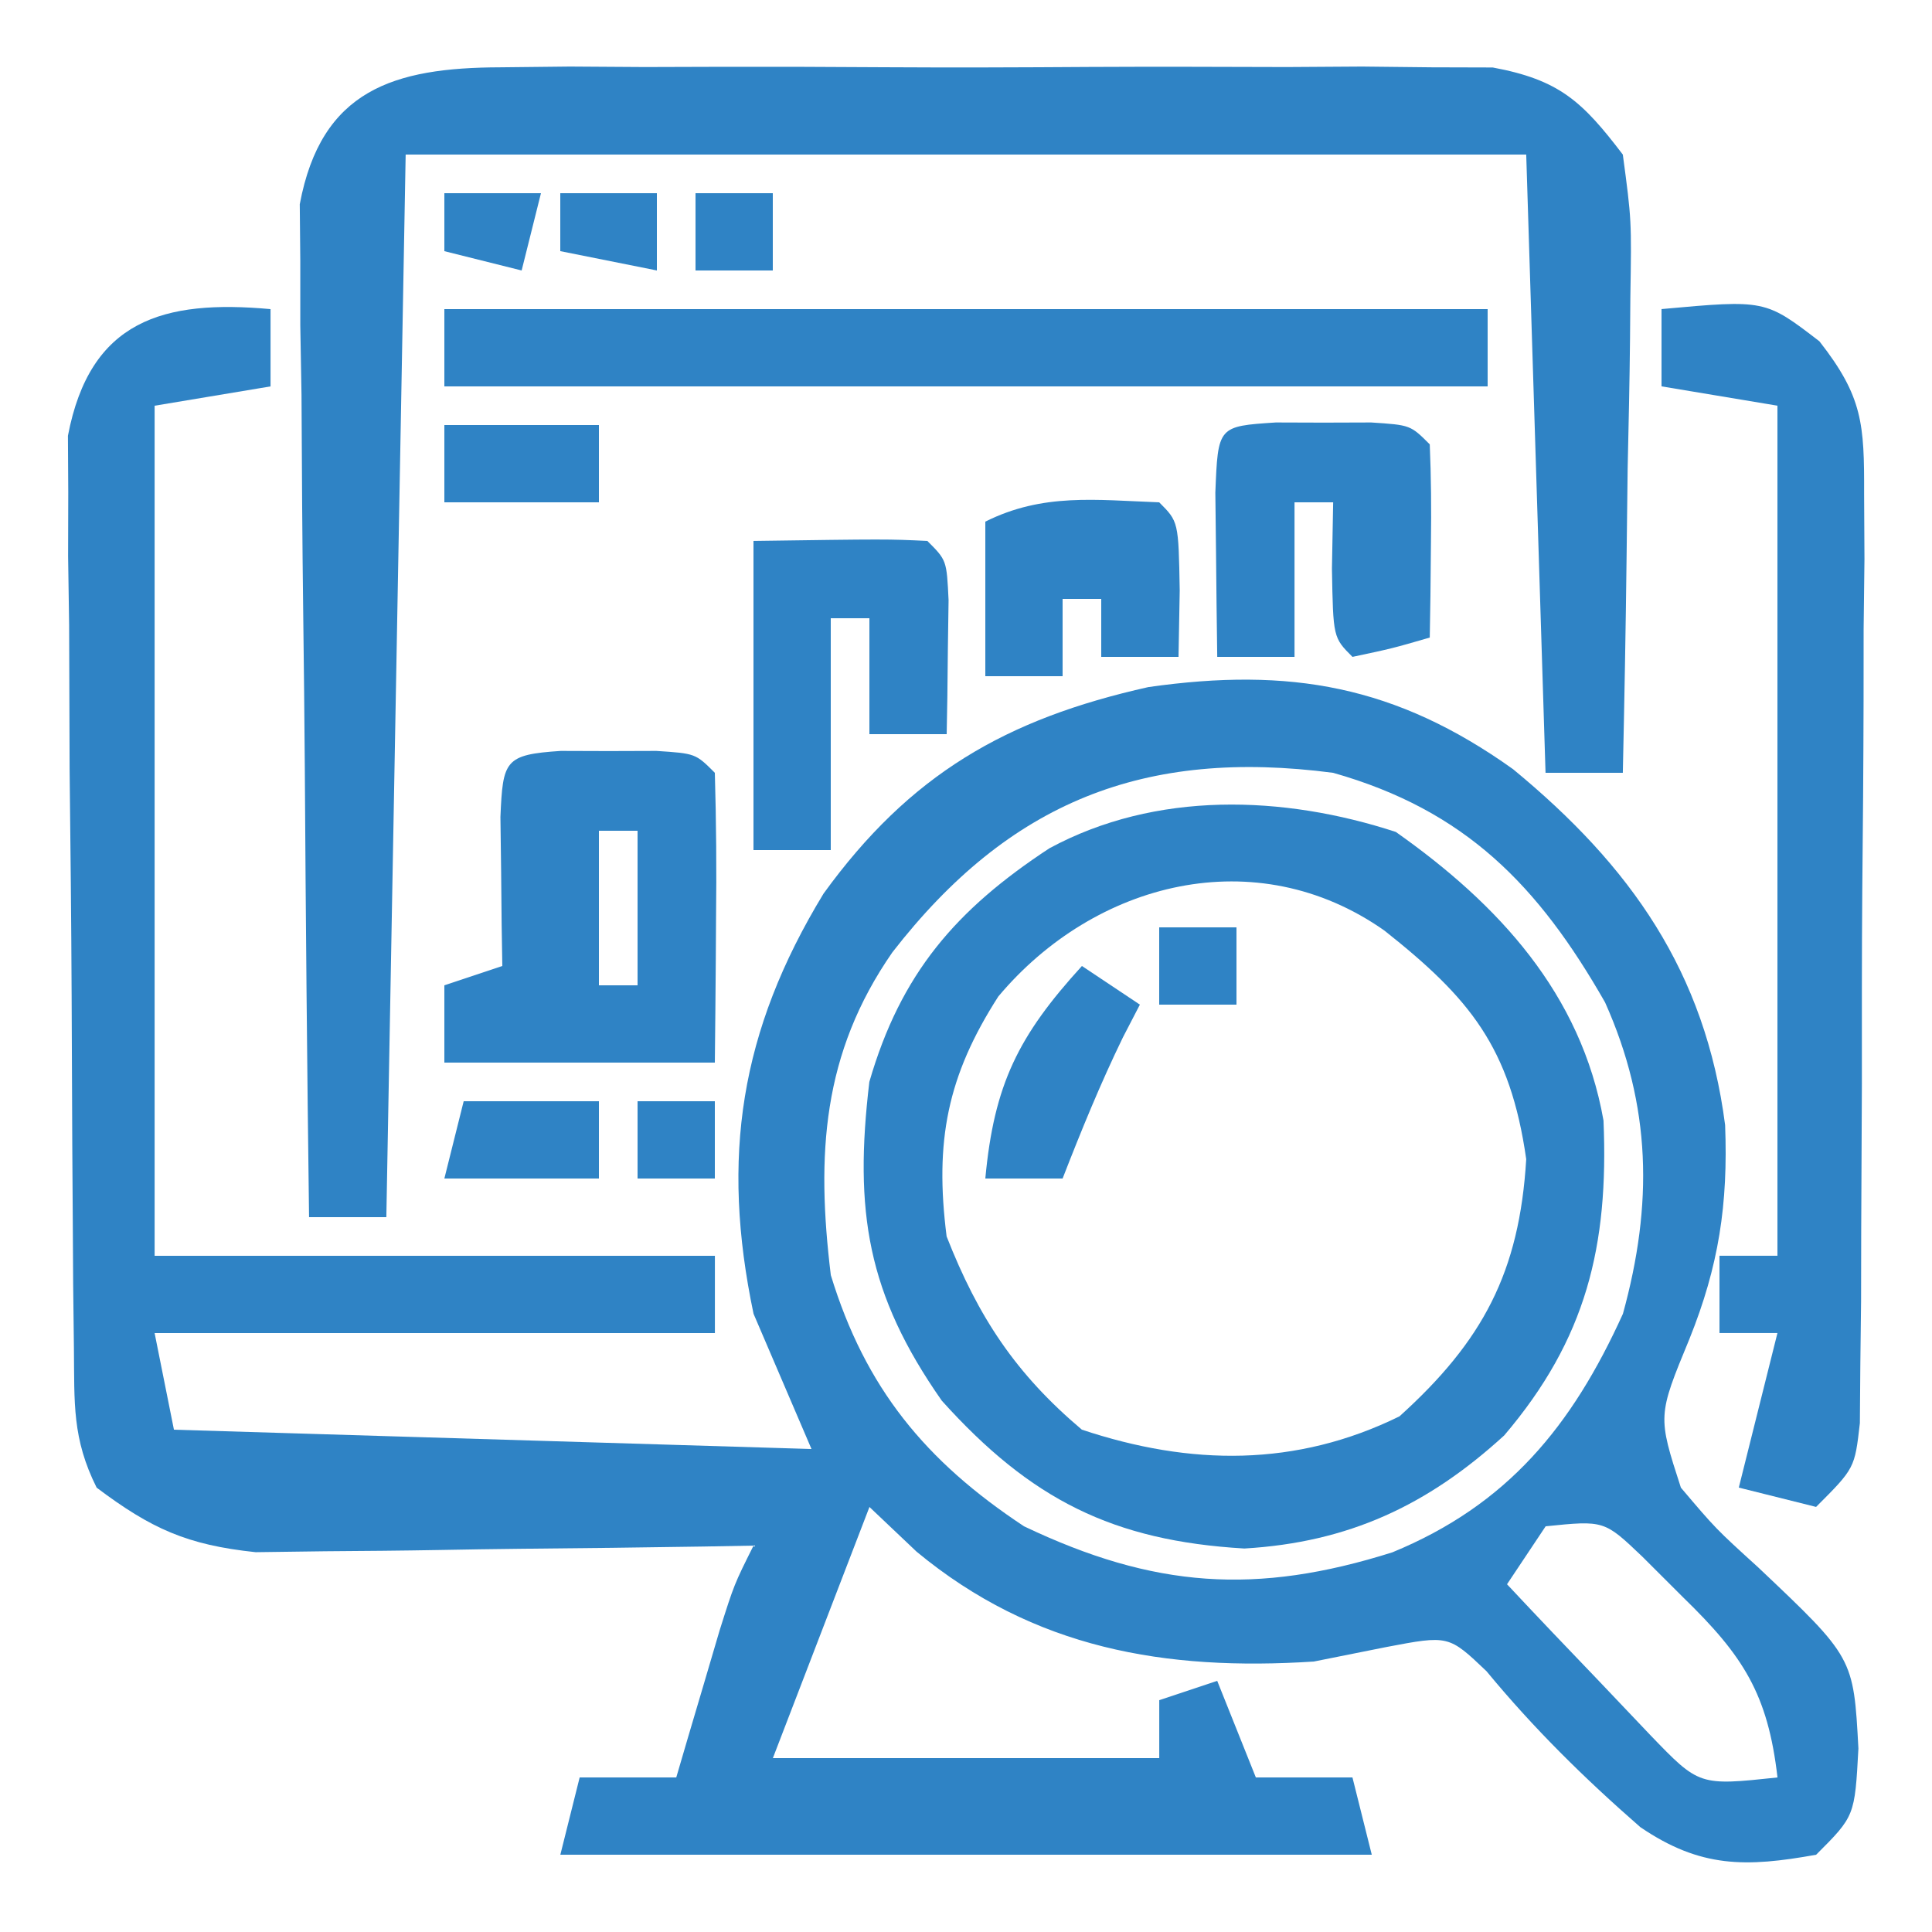
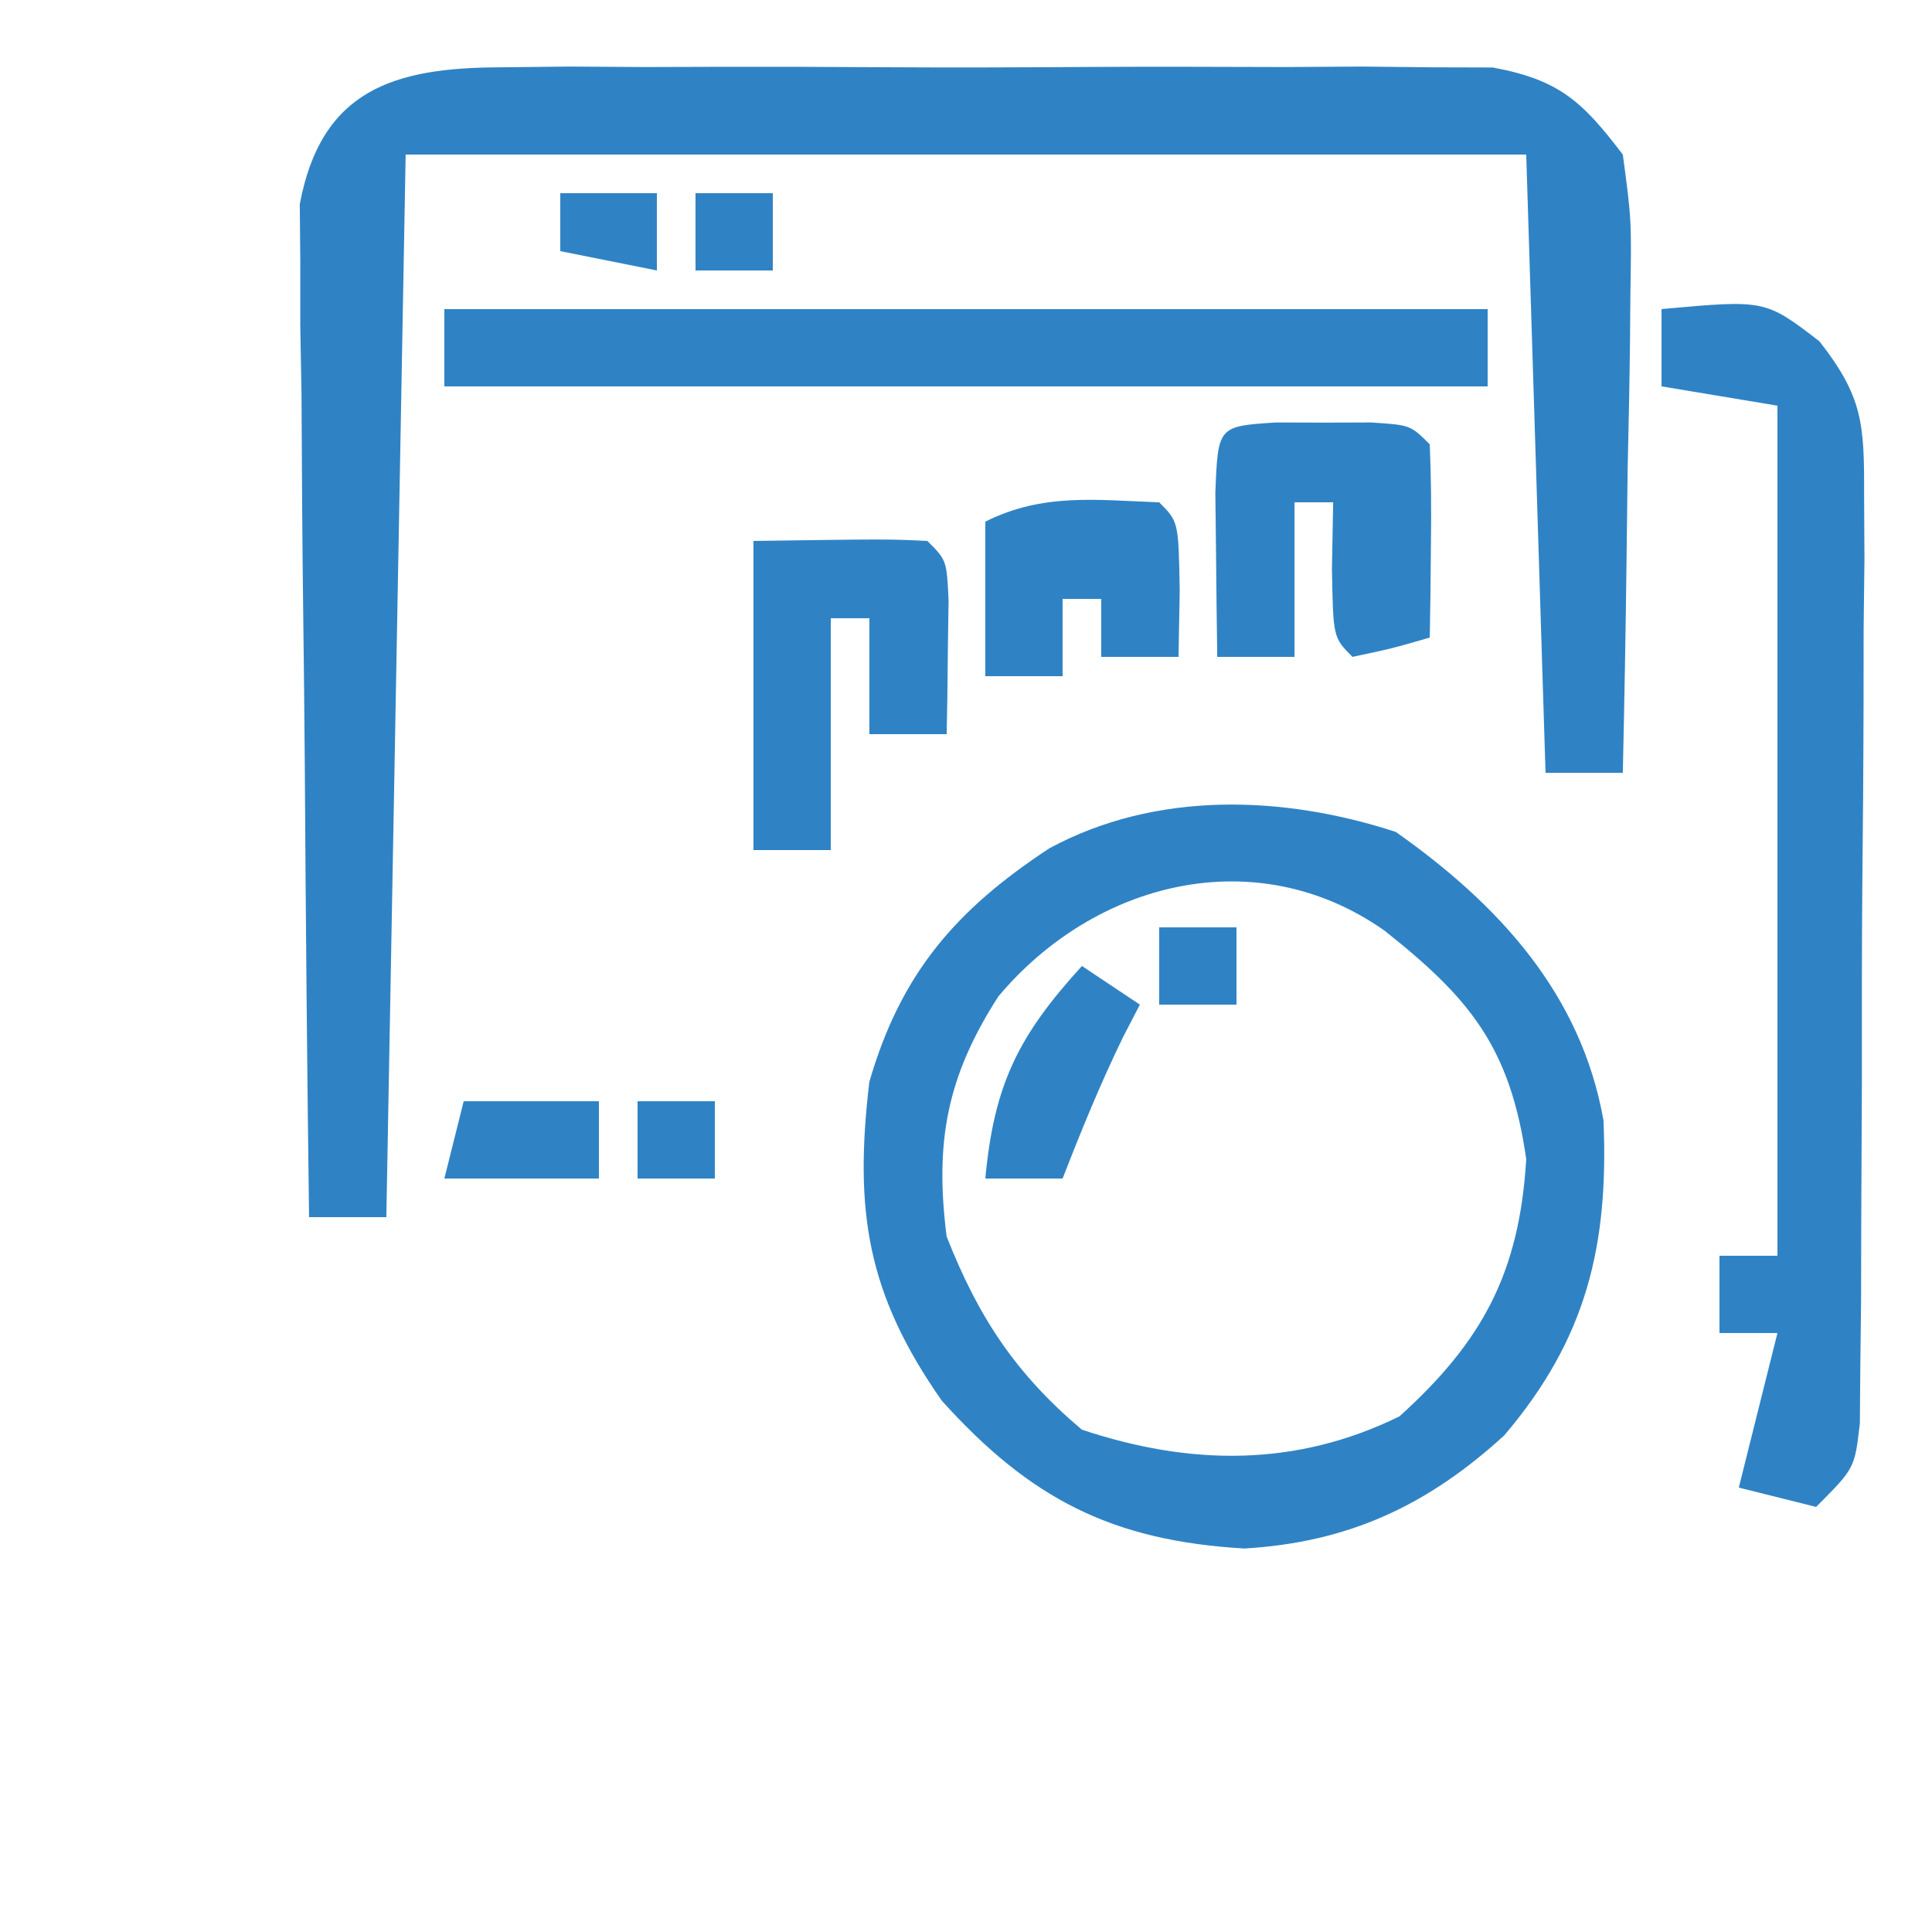
<svg xmlns="http://www.w3.org/2000/svg" width="100" height="100" viewBox="0 0 100 100" fill="none">
-   <path d="M14.003 16C14.003 17.32 14.003 18.64 14.003 20C12.023 20.331 10.043 20.66 8.003 21C8.003 35.52 8.003 50.041 8.003 65.001C17.573 65.001 27.143 65.001 37.003 65.001C37.003 66.32 37.003 67.641 37.003 69.001C27.433 69.001 17.863 69.001 8.003 69.001C8.333 70.65 8.663 72.3 9.003 74.001C25.338 74.496 25.338 74.496 42.003 75.001C41.013 72.691 40.023 70.38 39.003 68.001C37.307 59.909 38.299 53.364 42.628 46.251C47.092 40.087 52.056 37.213 59.441 35.563C66.769 34.52 72.258 35.487 78.316 39.813C84.409 44.83 88.267 50.305 89.292 58.235C89.448 62.322 88.97 65.514 87.441 69.313C85.799 73.29 85.799 73.29 87.003 77.001C88.811 79.133 88.811 79.133 91.003 81.126C95.939 85.797 95.939 85.797 96.191 90.501C96.003 94.001 96.003 94.001 94.003 96.001C90.37 96.654 88.019 96.691 84.906 94.575C82.006 92.043 79.392 89.472 76.941 86.501C74.981 84.637 74.981 84.637 71.753 85.251C70.516 85.498 69.278 85.746 68.003 86.001C60.32 86.496 53.515 85.344 47.441 80.313C46.636 79.55 45.832 78.787 45.003 78.001C43.353 82.29 41.703 86.581 40.003 91.001C46.603 91.001 53.203 91.001 60.003 91.001C60.003 90.01 60.003 89.02 60.003 88.001C60.993 87.671 61.983 87.341 63.003 87.001C63.663 88.65 64.323 90.3 65.003 92.001C66.653 92.001 68.303 92.001 70.003 92.001C70.333 93.32 70.663 94.641 71.003 96.001C57.143 96.001 43.283 96.001 29.003 96.001C29.333 94.68 29.663 93.361 30.003 92.001C31.653 92.001 33.303 92.001 35.003 92.001C35.311 90.953 35.311 90.953 35.624 89.883C36.029 88.518 36.029 88.518 36.441 87.126C36.708 86.221 36.974 85.316 37.249 84.383C38.003 82.001 38.003 82.001 39.003 80.001C38.151 80.016 37.299 80.032 36.421 80.048C33.243 80.099 30.066 80.137 26.888 80.165C25.515 80.18 24.143 80.201 22.771 80.227C20.793 80.263 18.814 80.279 16.835 80.293C15.647 80.309 14.458 80.325 13.233 80.341C9.687 79.967 7.833 79.129 5.003 77.001C3.731 74.456 3.856 72.637 3.826 69.788C3.814 68.7 3.801 67.612 3.787 66.491C3.78 65.311 3.773 64.13 3.765 62.914C3.753 61.102 3.753 61.102 3.741 59.252C3.727 56.692 3.716 54.131 3.708 51.571C3.691 47.649 3.647 43.727 3.603 39.805C3.593 37.321 3.584 34.836 3.578 32.352C3.56 31.176 3.543 30 3.525 28.788C3.529 27.146 3.529 27.146 3.533 25.472C3.528 24.509 3.522 23.547 3.516 22.556C4.658 16.569 8.458 15.496 14.003 16ZM46.191 49.289C42.557 54.525 42.244 59.77 43.003 66.001C44.786 71.833 47.892 75.625 53.003 79.001C59.728 82.207 65.033 82.57 72.07 80.348C78.032 77.893 81.365 73.815 84.003 68.001C85.559 62.347 85.483 57.26 83.078 51.883C79.631 45.842 75.855 41.942 69.003 40.001C59.221 38.72 52.237 41.502 46.191 49.289ZM80.003 79.001C79.013 80.486 79.013 80.486 78.003 82.001C79.574 83.679 81.16 85.343 82.753 87.001C83.635 87.929 84.517 88.857 85.425 89.813C87.948 92.432 87.948 92.432 92.003 92.001C91.504 87.678 90.227 85.701 87.128 82.688C86.43 81.991 85.731 81.293 85.011 80.575C83.035 78.692 83.035 78.692 80.003 79.001Z" fill="#2F83C5" />
  <path d="M25.895 3.484C27.083 3.471 28.271 3.458 29.495 3.445C30.774 3.453 32.054 3.462 33.372 3.47C34.688 3.466 36.005 3.462 37.361 3.458C40.146 3.452 42.929 3.461 45.713 3.48C49.278 3.502 52.842 3.489 56.406 3.465C59.812 3.447 63.216 3.46 66.622 3.47C68.54 3.458 68.54 3.458 70.498 3.445C72.28 3.464 72.28 3.464 74.098 3.484C75.143 3.487 76.188 3.49 77.265 3.493C80.708 4.133 81.896 5.242 83.997 8.001C84.451 11.393 84.451 11.393 84.387 15.392C84.382 16.096 84.376 16.801 84.37 17.527C84.348 19.769 84.298 22.009 84.247 24.251C84.227 25.774 84.208 27.298 84.192 28.821C84.148 32.548 84.079 36.275 83.997 40.001C82.677 40.001 81.357 40.001 79.997 40.001C79.667 29.441 79.337 18.881 78.997 8.001C59.857 8.001 40.717 8.001 20.997 8.001C20.667 26.151 20.337 44.301 19.997 63.001C18.677 63.001 17.357 63.001 15.997 63.001C15.895 55.242 15.825 47.482 15.777 39.722C15.757 37.082 15.729 34.442 15.695 31.801C15.646 28.009 15.624 24.216 15.606 20.423C15.585 19.241 15.565 18.058 15.543 16.84C15.543 15.189 15.543 15.189 15.543 13.504C15.529 12.052 15.529 12.052 15.516 10.57C16.624 4.649 20.381 3.5 25.895 3.484Z" fill="#2F83C5" />
  <path d="M72.247 43.061C77.565 46.808 81.84 51.439 82.997 57.998C83.271 64.488 82.108 69.308 77.856 74.299C73.889 77.925 69.793 79.834 64.407 80.151C57.6 79.752 53.351 77.614 48.747 72.499C44.881 66.975 44.203 62.687 44.997 55.998C46.622 50.385 49.482 47.083 54.313 43.909C59.828 40.927 66.416 41.155 72.247 43.061ZM51.673 51.577C49.03 55.694 48.37 59.068 48.997 63.998C50.633 68.169 52.57 71.107 55.997 73.999C61.627 75.875 67.087 75.936 72.435 73.311C76.757 69.41 78.646 65.844 78.997 59.998C78.168 54.193 76.074 51.665 71.653 48.163C65.015 43.497 56.671 45.62 51.673 51.577Z" fill="#2F83C5" />
  <path d="M86 15.998C91.365 15.51 91.365 15.51 94.173 17.666C96.421 20.535 96.496 21.95 96.486 25.561C96.492 26.675 96.498 27.79 96.504 28.938C96.49 30.136 96.476 31.334 96.461 32.568C96.46 33.801 96.459 35.034 96.458 36.303C96.451 39.575 96.425 42.845 96.391 46.116C96.364 49.448 96.371 52.779 96.371 56.111C96.361 58.639 96.35 61.166 96.336 63.693C96.334 64.895 96.332 66.097 96.329 67.336C96.316 68.444 96.304 69.552 96.29 70.694C96.283 71.672 96.275 72.651 96.267 73.659C96 75.998 96 75.998 94 77.998C92.68 77.668 91.36 77.338 90 76.998C90.66 74.358 91.32 71.718 92 68.998C91.01 68.998 90.02 68.998 89 68.998C89 67.678 89 66.358 89 64.998C89.99 64.998 90.98 64.998 92 64.998C92 50.478 92 35.958 92 20.998C89.03 20.503 89.03 20.503 86 19.998C86 18.678 86 17.358 86 15.998Z" fill="#2F83C5" />
  <path d="M23 16C40.82 16 58.64 16 77 16C77 17.32 77 18.64 77 20C59.18 20 41.36 20 23 20C23 18.68 23 17.36 23 16Z" fill="#2F83C5" />
-   <path d="M29.031 38.867C29.846 38.87 30.661 38.872 31.5 38.875C32.315 38.872 33.129 38.87 33.969 38.867C36 39 36 39 37 40C37.073 42.531 37.093 45.033 37.062 47.562C37.058 48.273 37.053 48.984 37.049 49.717C37.037 51.478 37.019 53.239 37 55C32.38 55 27.76 55 23 55C23 53.68 23 52.36 23 51C23.99 50.67 24.98 50.34 26 50C25.988 49.29 25.977 48.58 25.965 47.848C25.951 46.469 25.951 46.469 25.938 45.062C25.926 44.146 25.914 43.23 25.902 42.285C26.027 39.363 26.119 39.058 29.031 38.867ZM31 43C31 45.64 31 48.28 31 51C31.66 51 32.32 51 33 51C33 48.36 33 45.72 33 43C32.34 43 31.68 43 31 43Z" fill="#2F83C5" />
  <path d="M66.035 21.867C66.85 21.87 67.665 21.872 68.504 21.875C69.319 21.872 70.133 21.87 70.973 21.867C73.004 22 73.004 22 74.004 23C74.076 24.686 74.088 26.375 74.066 28.062C74.057 28.982 74.048 29.901 74.039 30.848C74.028 31.558 74.016 32.268 74.004 33C72.066 33.562 72.066 33.562 70.004 34C69.004 33 69.004 33 68.941 29.438C68.962 28.303 68.983 27.169 69.004 26C68.344 26 67.684 26 67.004 26C67.004 28.64 67.004 31.28 67.004 34C65.684 34 64.364 34 63.004 34C62.977 32.188 62.958 30.375 62.941 28.562C62.93 27.553 62.918 26.544 62.906 25.504C63.041 22.063 63.041 22.063 66.035 21.867Z" fill="#2F83C5" />
  <path d="M39 27.999C45.934 27.901 45.934 27.901 48 27.999C49 28.999 49 28.999 49.098 31.065C49.086 31.889 49.075 32.713 49.062 33.562C49.053 34.388 49.044 35.214 49.035 36.065C49.024 36.703 49.012 37.342 49 37.999C47.68 37.999 46.36 37.999 45 37.999C45 36.019 45 34.039 45 31.999C44.34 31.999 43.68 31.999 43 31.999C43 35.959 43 39.919 43 43.999C41.68 43.999 40.36 43.999 39 43.999C39 38.719 39 33.439 39 27.999Z" fill="#2F83C5" />
  <path d="M60 26C61 27 61 27 61.062 30.563C61.042 31.697 61.021 32.832 61 34.001C59.68 34.001 58.36 34.001 57 34.001C57 33.011 57 32.02 57 31C56.34 31 55.68 31 55 31C55 32.321 55 33.641 55 35.001C53.68 35.001 52.36 35.001 51 35.001C51 32.361 51 29.721 51 27C53.982 25.509 56.716 25.881 60 26Z" fill="#2F83C5" />
  <path d="M56 50C56.99 50.66 57.98 51.32 59 52C58.711 52.557 58.422 53.114 58.125 53.688C56.959 56.085 55.966 58.516 55 61C53.68 61 52.36 61 51 61C51.453 56.126 52.709 53.61 56 50Z" fill="#2F83C5" />
-   <path d="M23 22C25.64 22 28.28 22 31 22C31 23.32 31 24.64 31 26C28.36 26 25.72 26 23 26C23 24.68 23 23.36 23 22Z" fill="#2F83C5" />
  <path d="M24 57C26.31 57 28.62 57 31 57C31 58.32 31 59.64 31 61C28.36 61 25.72 61 23 61C23.33 59.68 23.66 58.36 24 57Z" fill="#2F83C5" />
  <path d="M29 10C30.65 10 32.3 10 34 10C34 11.32 34 12.64 34 14C32.35 13.67 30.7 13.34 29 13C29 12.01 29 11.02 29 10Z" fill="#2F83C5" />
-   <path d="M23 10C24.65 10 26.3 10 28 10C27.67 11.32 27.34 12.64 27 14C25.68 13.67 24.36 13.34 23 13C23 12.01 23 11.02 23 10Z" fill="#2F83C5" />
  <path d="M33 57C34.32 57 35.64 57 37 57C37 58.32 37 59.64 37 61C35.68 61 34.36 61 33 61C33 59.68 33 58.36 33 57Z" fill="#2F83C5" />
  <path d="M60 48C61.32 48 62.64 48 64 48C64 49.32 64 50.64 64 52C62.68 52 61.36 52 60 52C60 50.68 60 49.36 60 48Z" fill="#2F83C5" />
  <path d="M36 10C37.32 10 38.64 10 40 10C40 11.32 40 12.64 40 14C38.68 14 37.36 14 36 14C36 12.68 36 11.36 36 10Z" fill="#2F83C5" />
</svg>